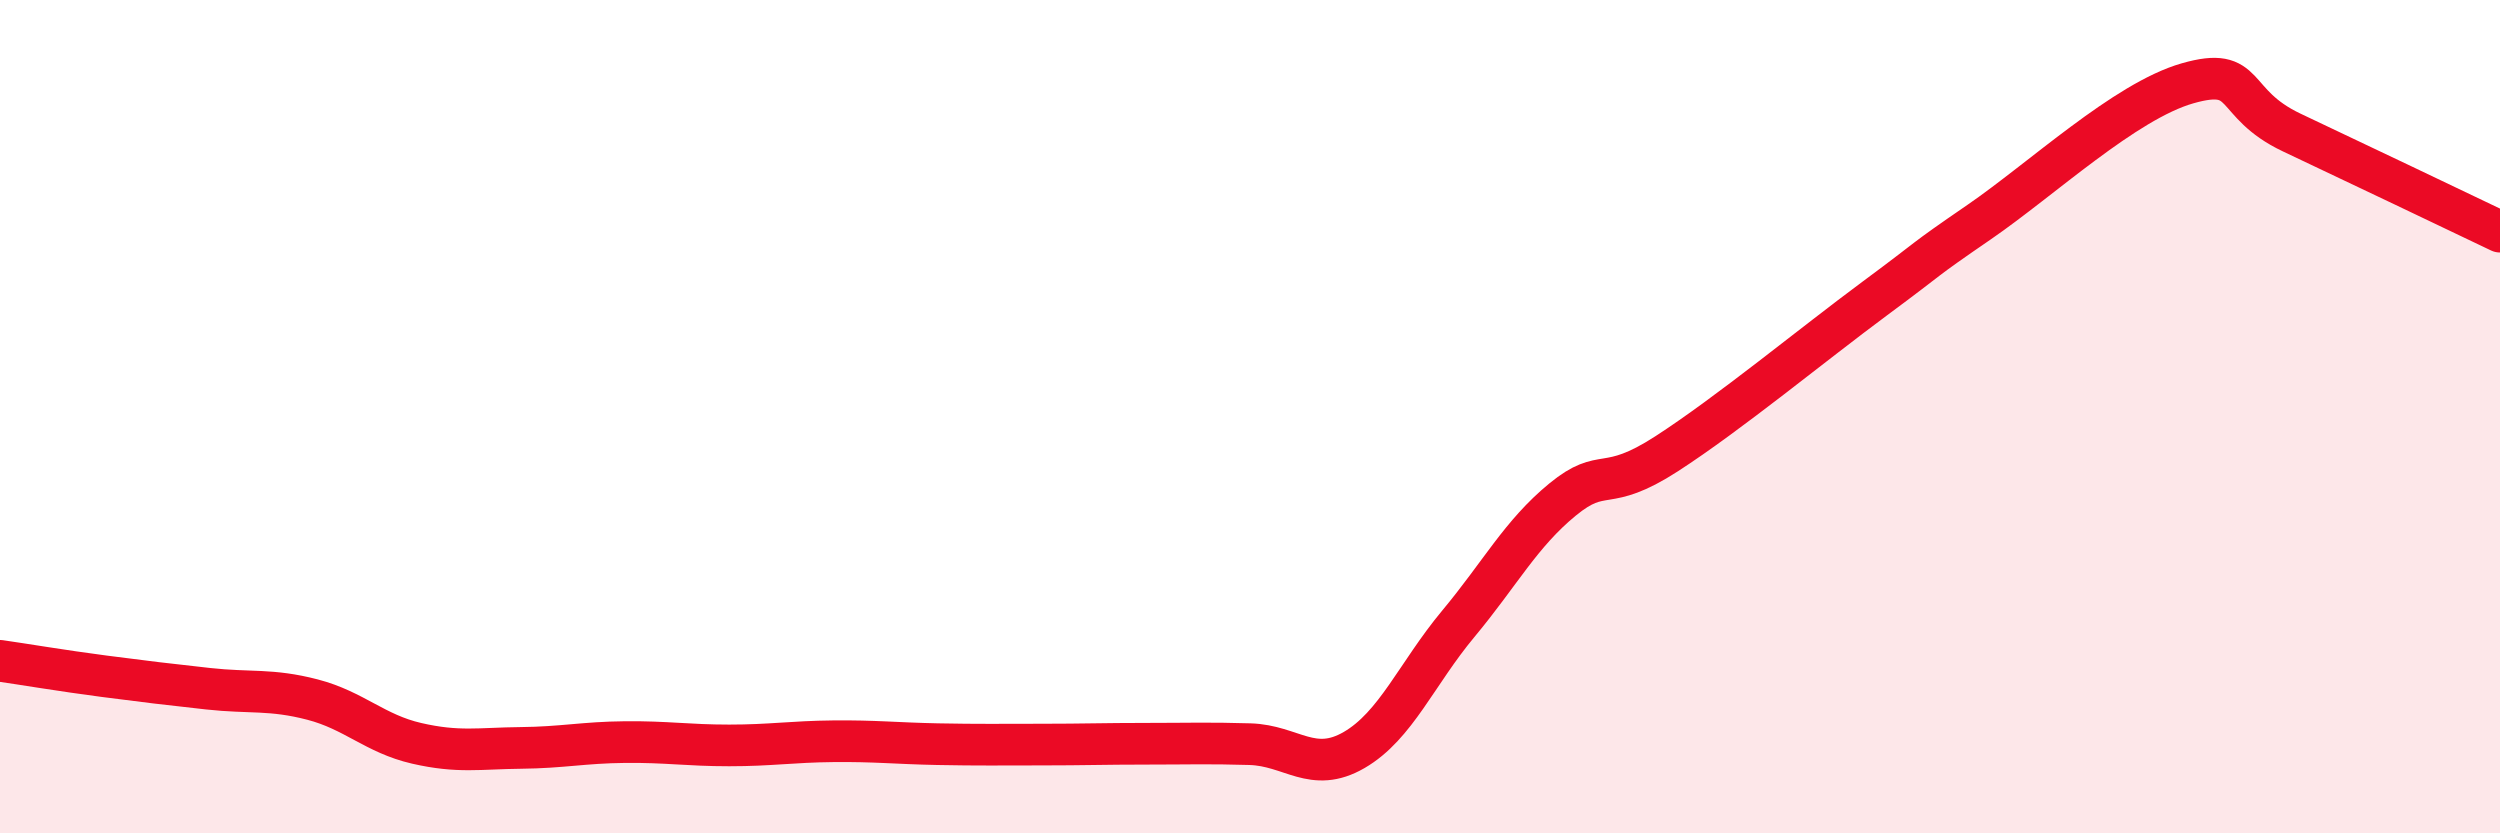
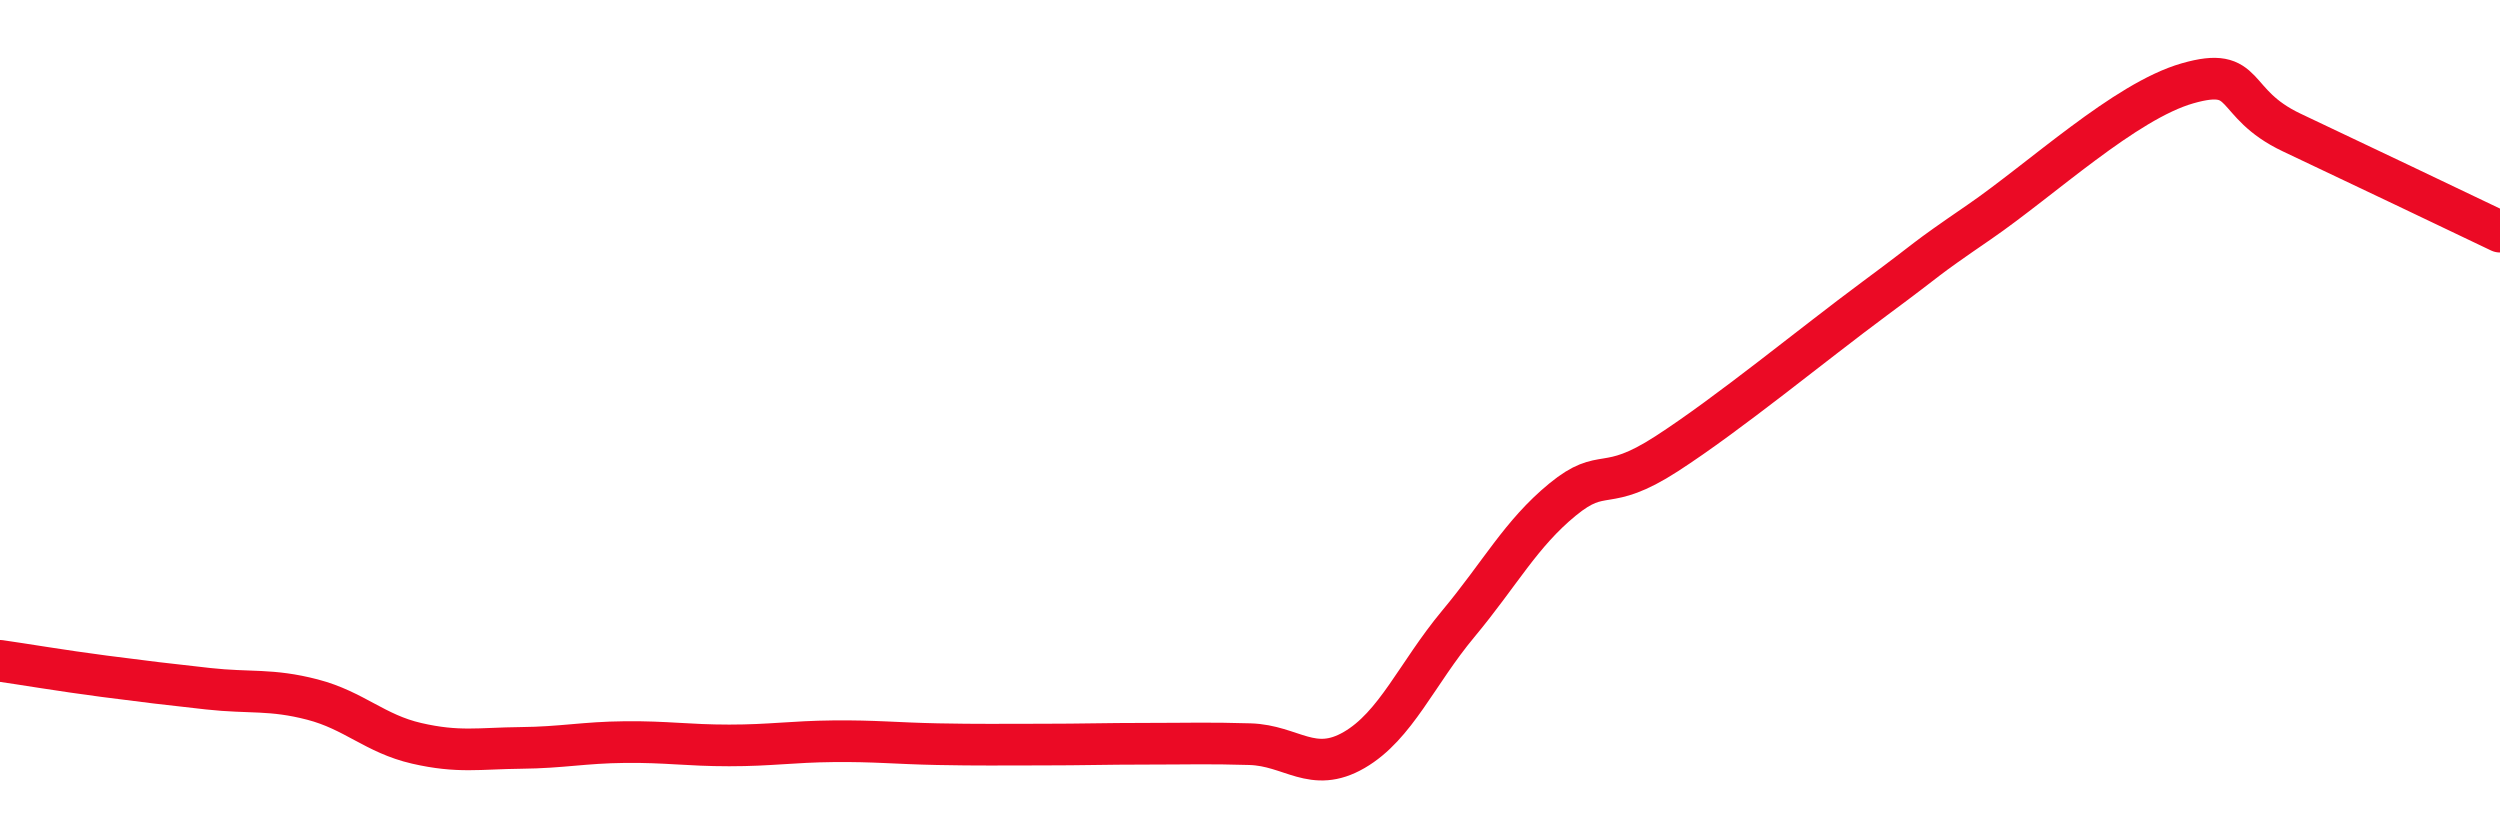
<svg xmlns="http://www.w3.org/2000/svg" width="60" height="20" viewBox="0 0 60 20">
-   <path d="M 0,15.86 C 0.5,15.93 1.5,16.1 2.5,16.23 C 3.5,16.36 4,16.42 5,16.53 C 6,16.64 6.5,16.53 7.5,16.79 C 8.5,17.05 9,17.61 10,17.84 C 11,18.07 11.5,17.96 12.5,17.95 C 13.5,17.94 14,17.82 15,17.81 C 16,17.8 16.5,17.89 17.5,17.89 C 18.5,17.89 19,17.8 20,17.79 C 21,17.78 21.5,17.84 22.5,17.86 C 23.5,17.88 24,17.87 25,17.87 C 26,17.87 26.5,17.85 27.5,17.85 C 28.5,17.85 29,17.83 30,17.86 C 31,17.89 31.5,18.58 32.5,18 C 33.5,17.42 34,16.17 35,14.97 C 36,13.77 36.5,12.81 37.5,11.99 C 38.5,11.17 38.5,11.86 40,10.89 C 41.5,9.92 43.5,8.27 45,7.16 C 46.5,6.05 46,6.36 47.5,5.33 C 49,4.3 51,2.43 52.5,2 C 54,1.57 53.5,2.47 55,3.18 C 56.5,3.89 59,5.08 60,5.56L60 20L0 20Z" fill="#EB0A25" opacity="0.1" stroke-linecap="round" stroke-linejoin="round" />
  <path d="M 0,15.86 C 0.5,15.93 1.5,16.1 2.5,16.23 C 3.5,16.36 4,16.42 5,16.53 C 6,16.64 6.5,16.53 7.5,16.79 C 8.5,17.05 9,17.61 10,17.84 C 11,18.07 11.5,17.96 12.5,17.95 C 13.5,17.94 14,17.82 15,17.81 C 16,17.8 16.5,17.89 17.5,17.89 C 18.5,17.89 19,17.8 20,17.79 C 21,17.78 21.5,17.84 22.5,17.86 C 23.5,17.88 24,17.87 25,17.87 C 26,17.87 26.5,17.85 27.5,17.85 C 28.5,17.85 29,17.83 30,17.86 C 31,17.89 31.5,18.58 32.5,18 C 33.5,17.42 34,16.17 35,14.97 C 36,13.77 36.5,12.81 37.5,11.99 C 38.5,11.17 38.5,11.86 40,10.89 C 41.5,9.92 43.5,8.27 45,7.16 C 46.5,6.05 46,6.36 47.5,5.33 C 49,4.3 51,2.43 52.5,2 C 54,1.57 53.5,2.47 55,3.18 C 56.5,3.89 59,5.08 60,5.56" stroke="#EB0A25" stroke-width="1" fill="none" stroke-linecap="round" stroke-linejoin="round" />
</svg>